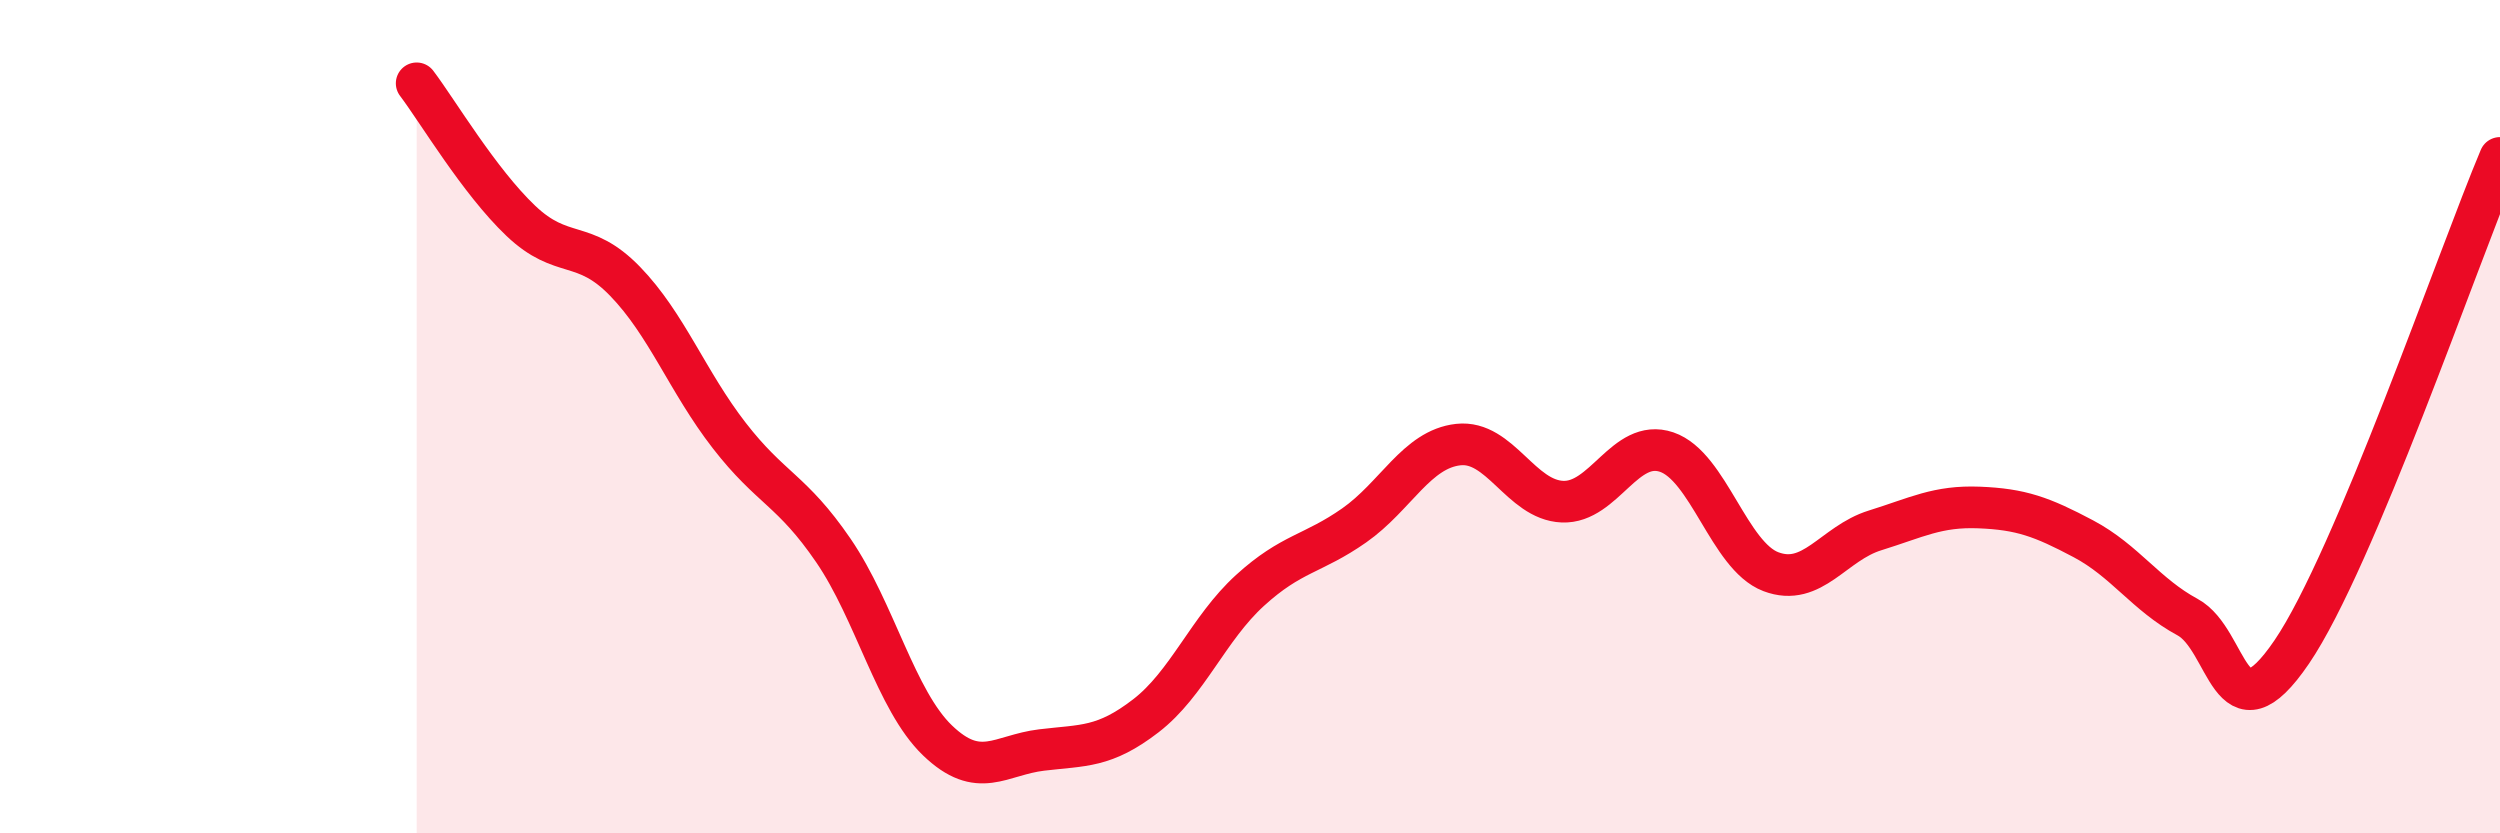
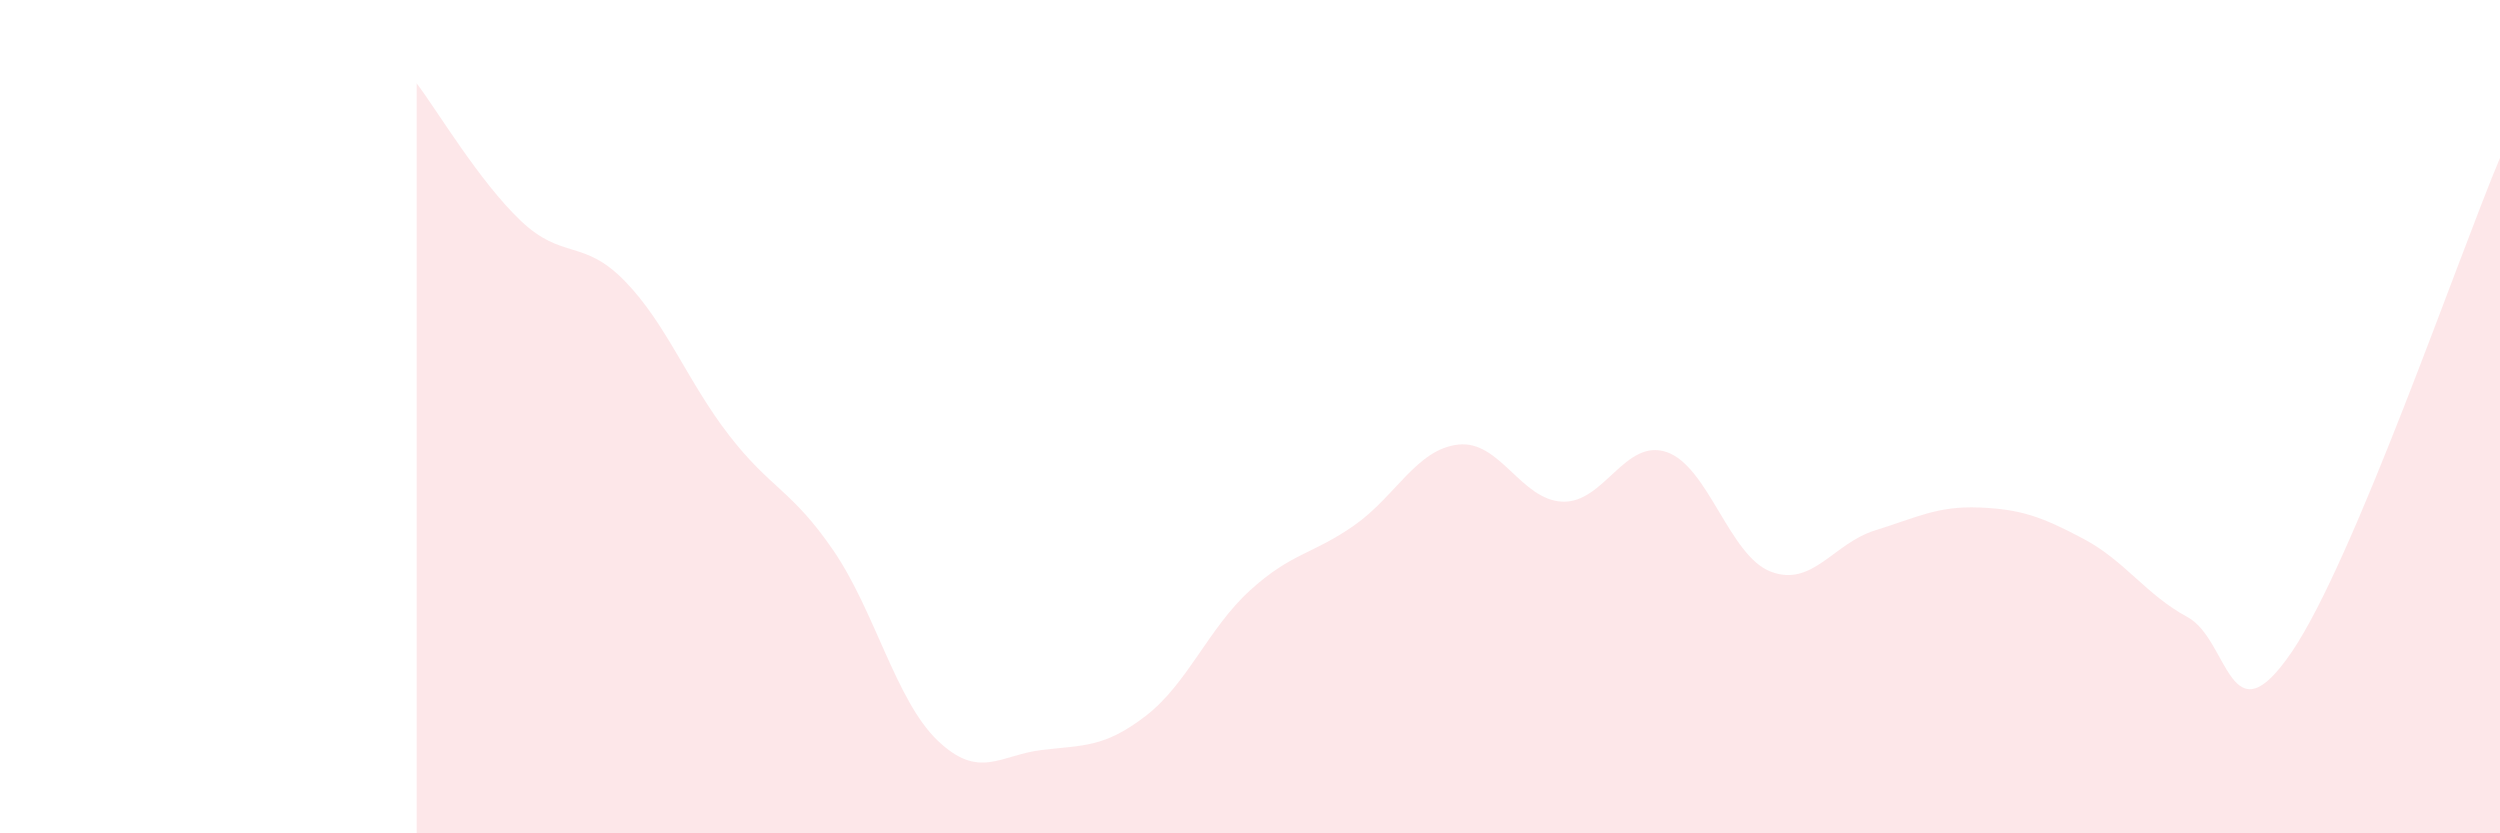
<svg xmlns="http://www.w3.org/2000/svg" width="60" height="20" viewBox="0 0 60 20">
  <path d="M 10,2 C 10.5,2.66 11.5,4.35 12.5,5.3 C 13.5,6.25 14,5.72 15,6.75 C 16,7.78 16.5,9.16 17.5,10.45 C 18.5,11.74 19,11.75 20,13.21 C 21,14.67 21.5,16.81 22.5,17.77 C 23.5,18.73 24,18.12 25,18 C 26,17.88 26.5,17.95 27.5,17.18 C 28.5,16.41 29,15.08 30,14.17 C 31,13.26 31.5,13.31 32.5,12.61 C 33.5,11.91 34,10.78 35,10.67 C 36,10.56 36.5,12 37.5,12.04 C 38.5,12.08 39,10.51 40,10.85 C 41,11.19 41.5,13.34 42.5,13.72 C 43.5,14.1 44,13.04 45,12.73 C 46,12.42 46.5,12.14 47.5,12.18 C 48.5,12.22 49,12.4 50,12.93 C 51,13.46 51.5,14.27 52.5,14.81 C 53.5,15.35 53.5,17.85 55,15.65 C 56.5,13.45 59,6.16 60,3.79L60 20L10 20Z" fill="#EB0A25" opacity="0.1" stroke-linecap="round" stroke-linejoin="round" />
-   <path d="M 10,2 C 10.5,2.66 11.5,4.35 12.5,5.3 C 13.5,6.25 14,5.72 15,6.75 C 16,7.78 16.5,9.16 17.5,10.45 C 18.5,11.74 19,11.75 20,13.21 C 21,14.67 21.5,16.81 22.5,17.77 C 23.5,18.73 24,18.12 25,18 C 26,17.88 26.5,17.95 27.5,17.18 C 28.5,16.41 29,15.08 30,14.17 C 31,13.26 31.5,13.31 32.5,12.61 C 33.5,11.91 34,10.78 35,10.67 C 36,10.56 36.5,12 37.5,12.04 C 38.5,12.08 39,10.51 40,10.85 C 41,11.19 41.5,13.34 42.5,13.72 C 43.5,14.1 44,13.04 45,12.73 C 46,12.42 46.5,12.14 47.5,12.18 C 48.5,12.22 49,12.4 50,12.93 C 51,13.46 51.5,14.27 52.5,14.81 C 53.5,15.35 53.5,17.85 55,15.65 C 56.5,13.45 59,6.16 60,3.79" stroke="#EB0A25" stroke-width="1" fill="none" stroke-linecap="round" stroke-linejoin="round" />
</svg>